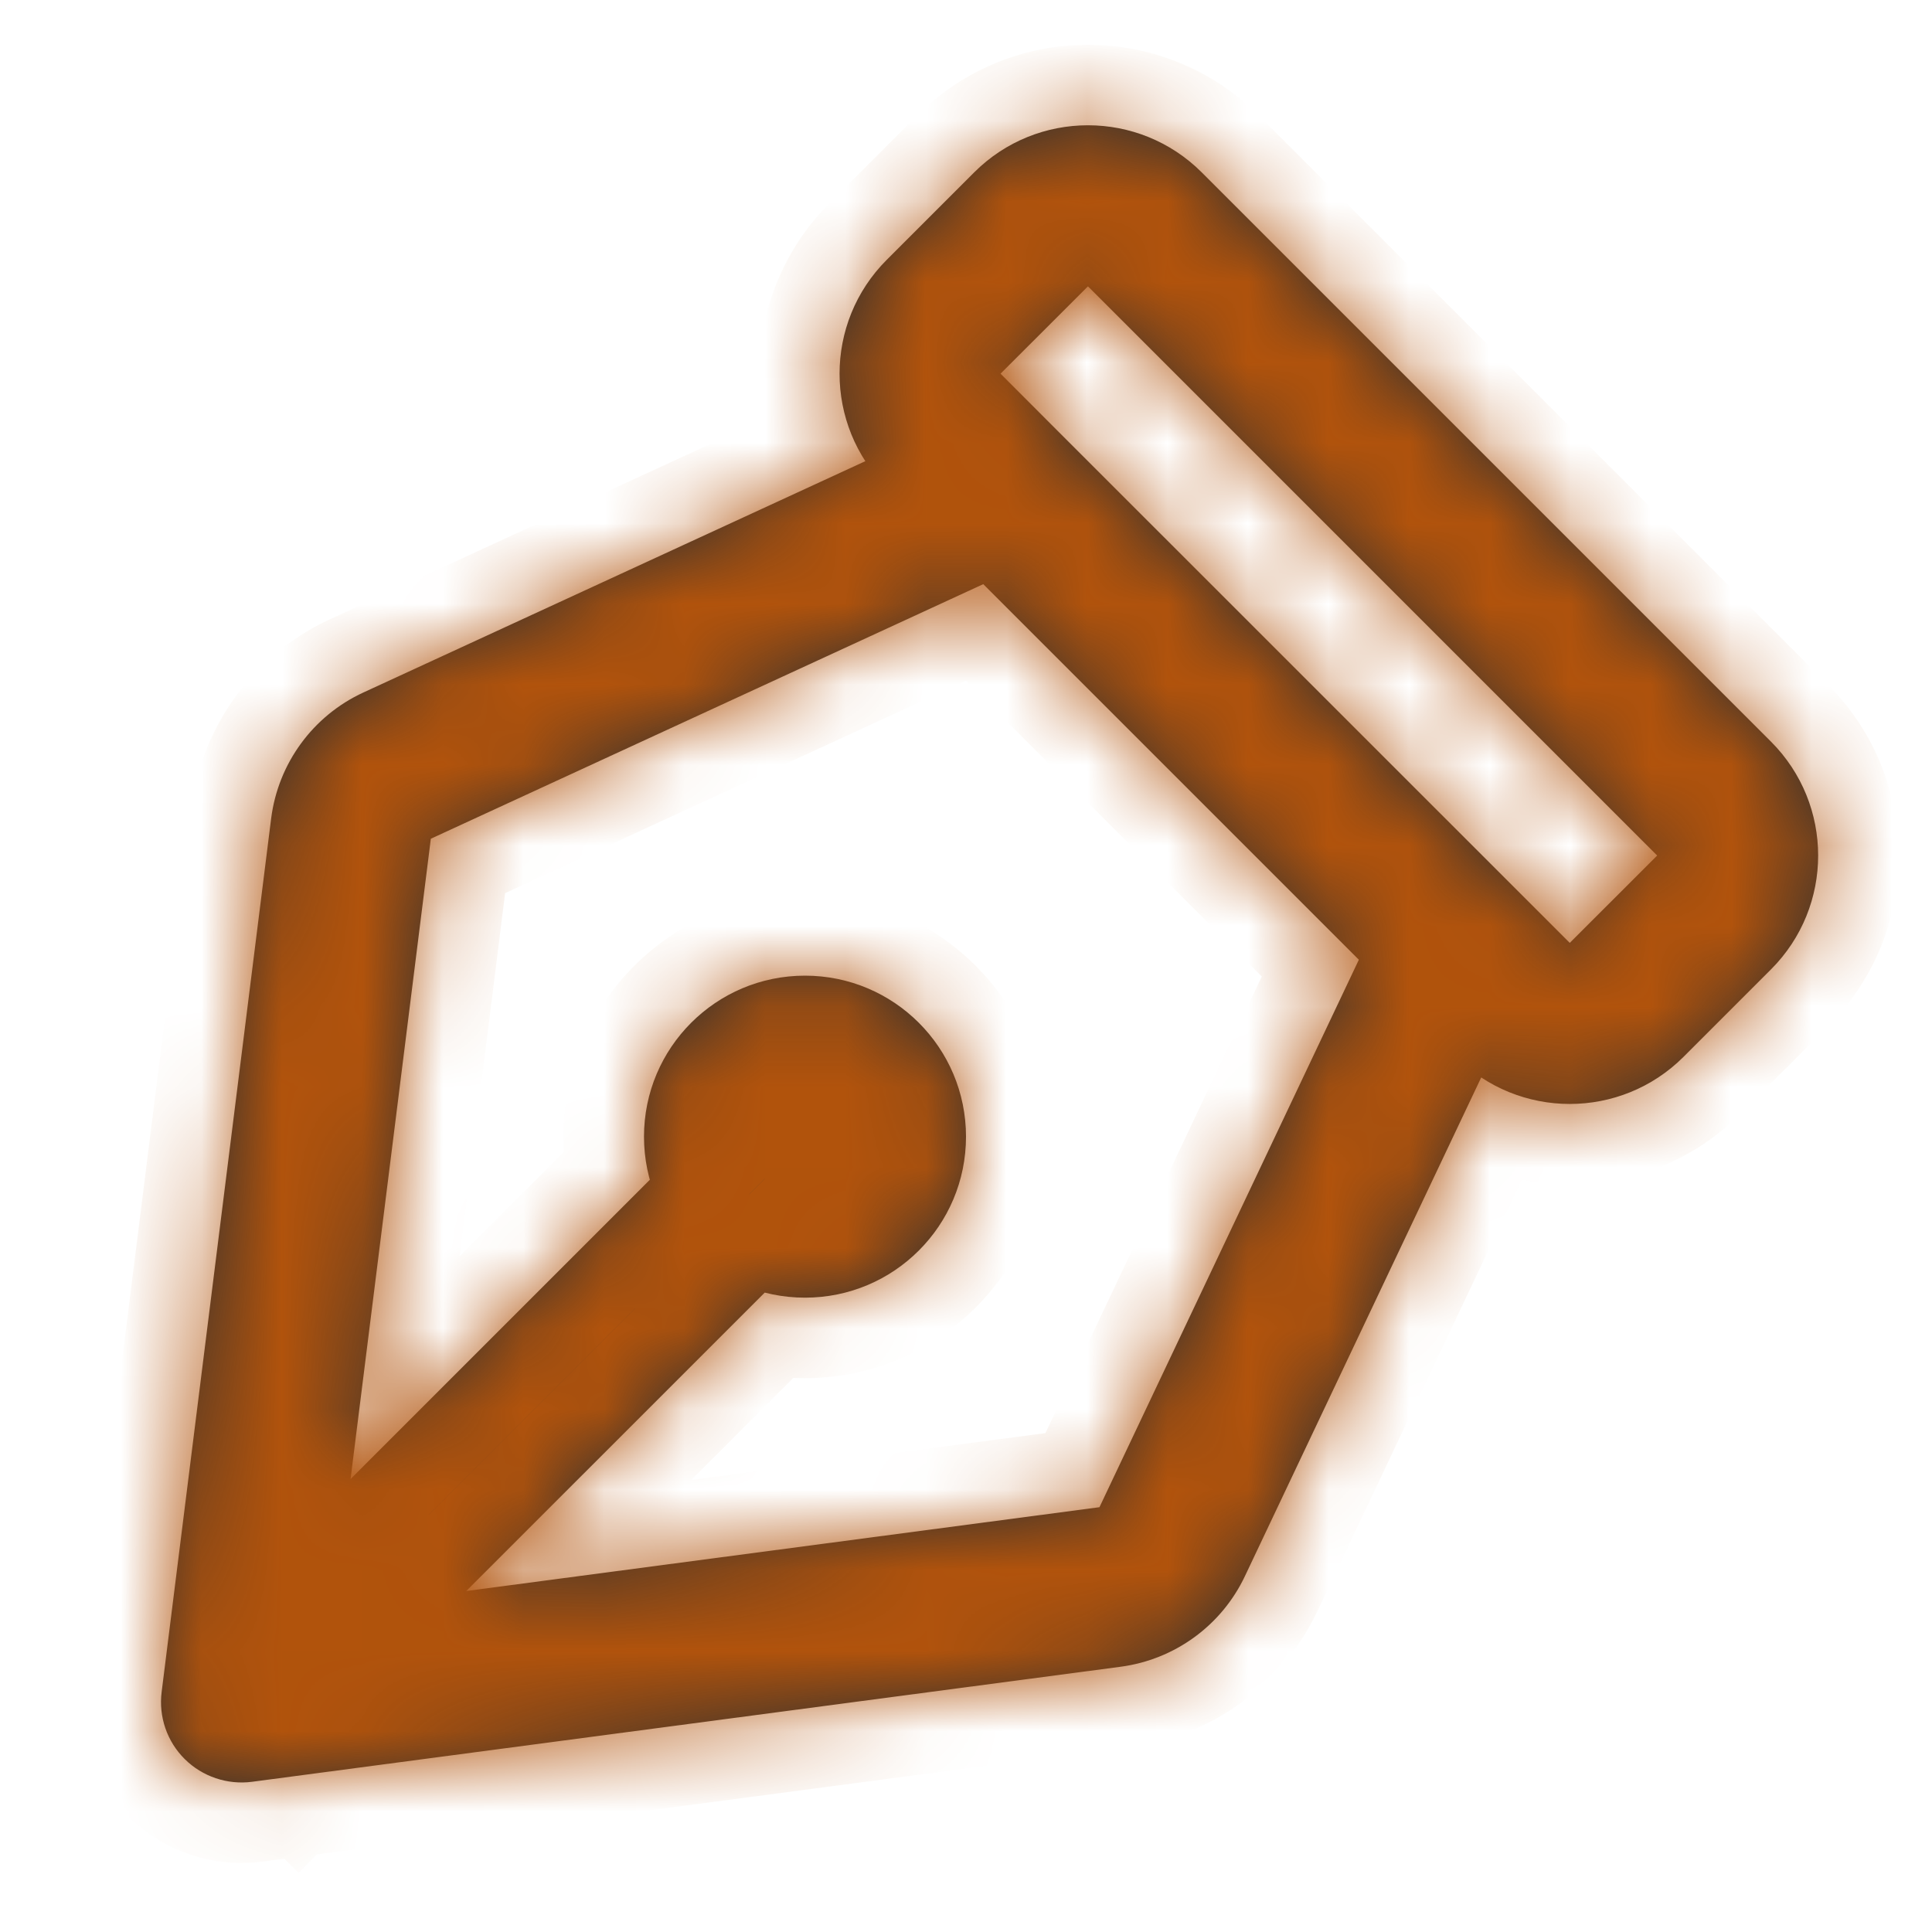
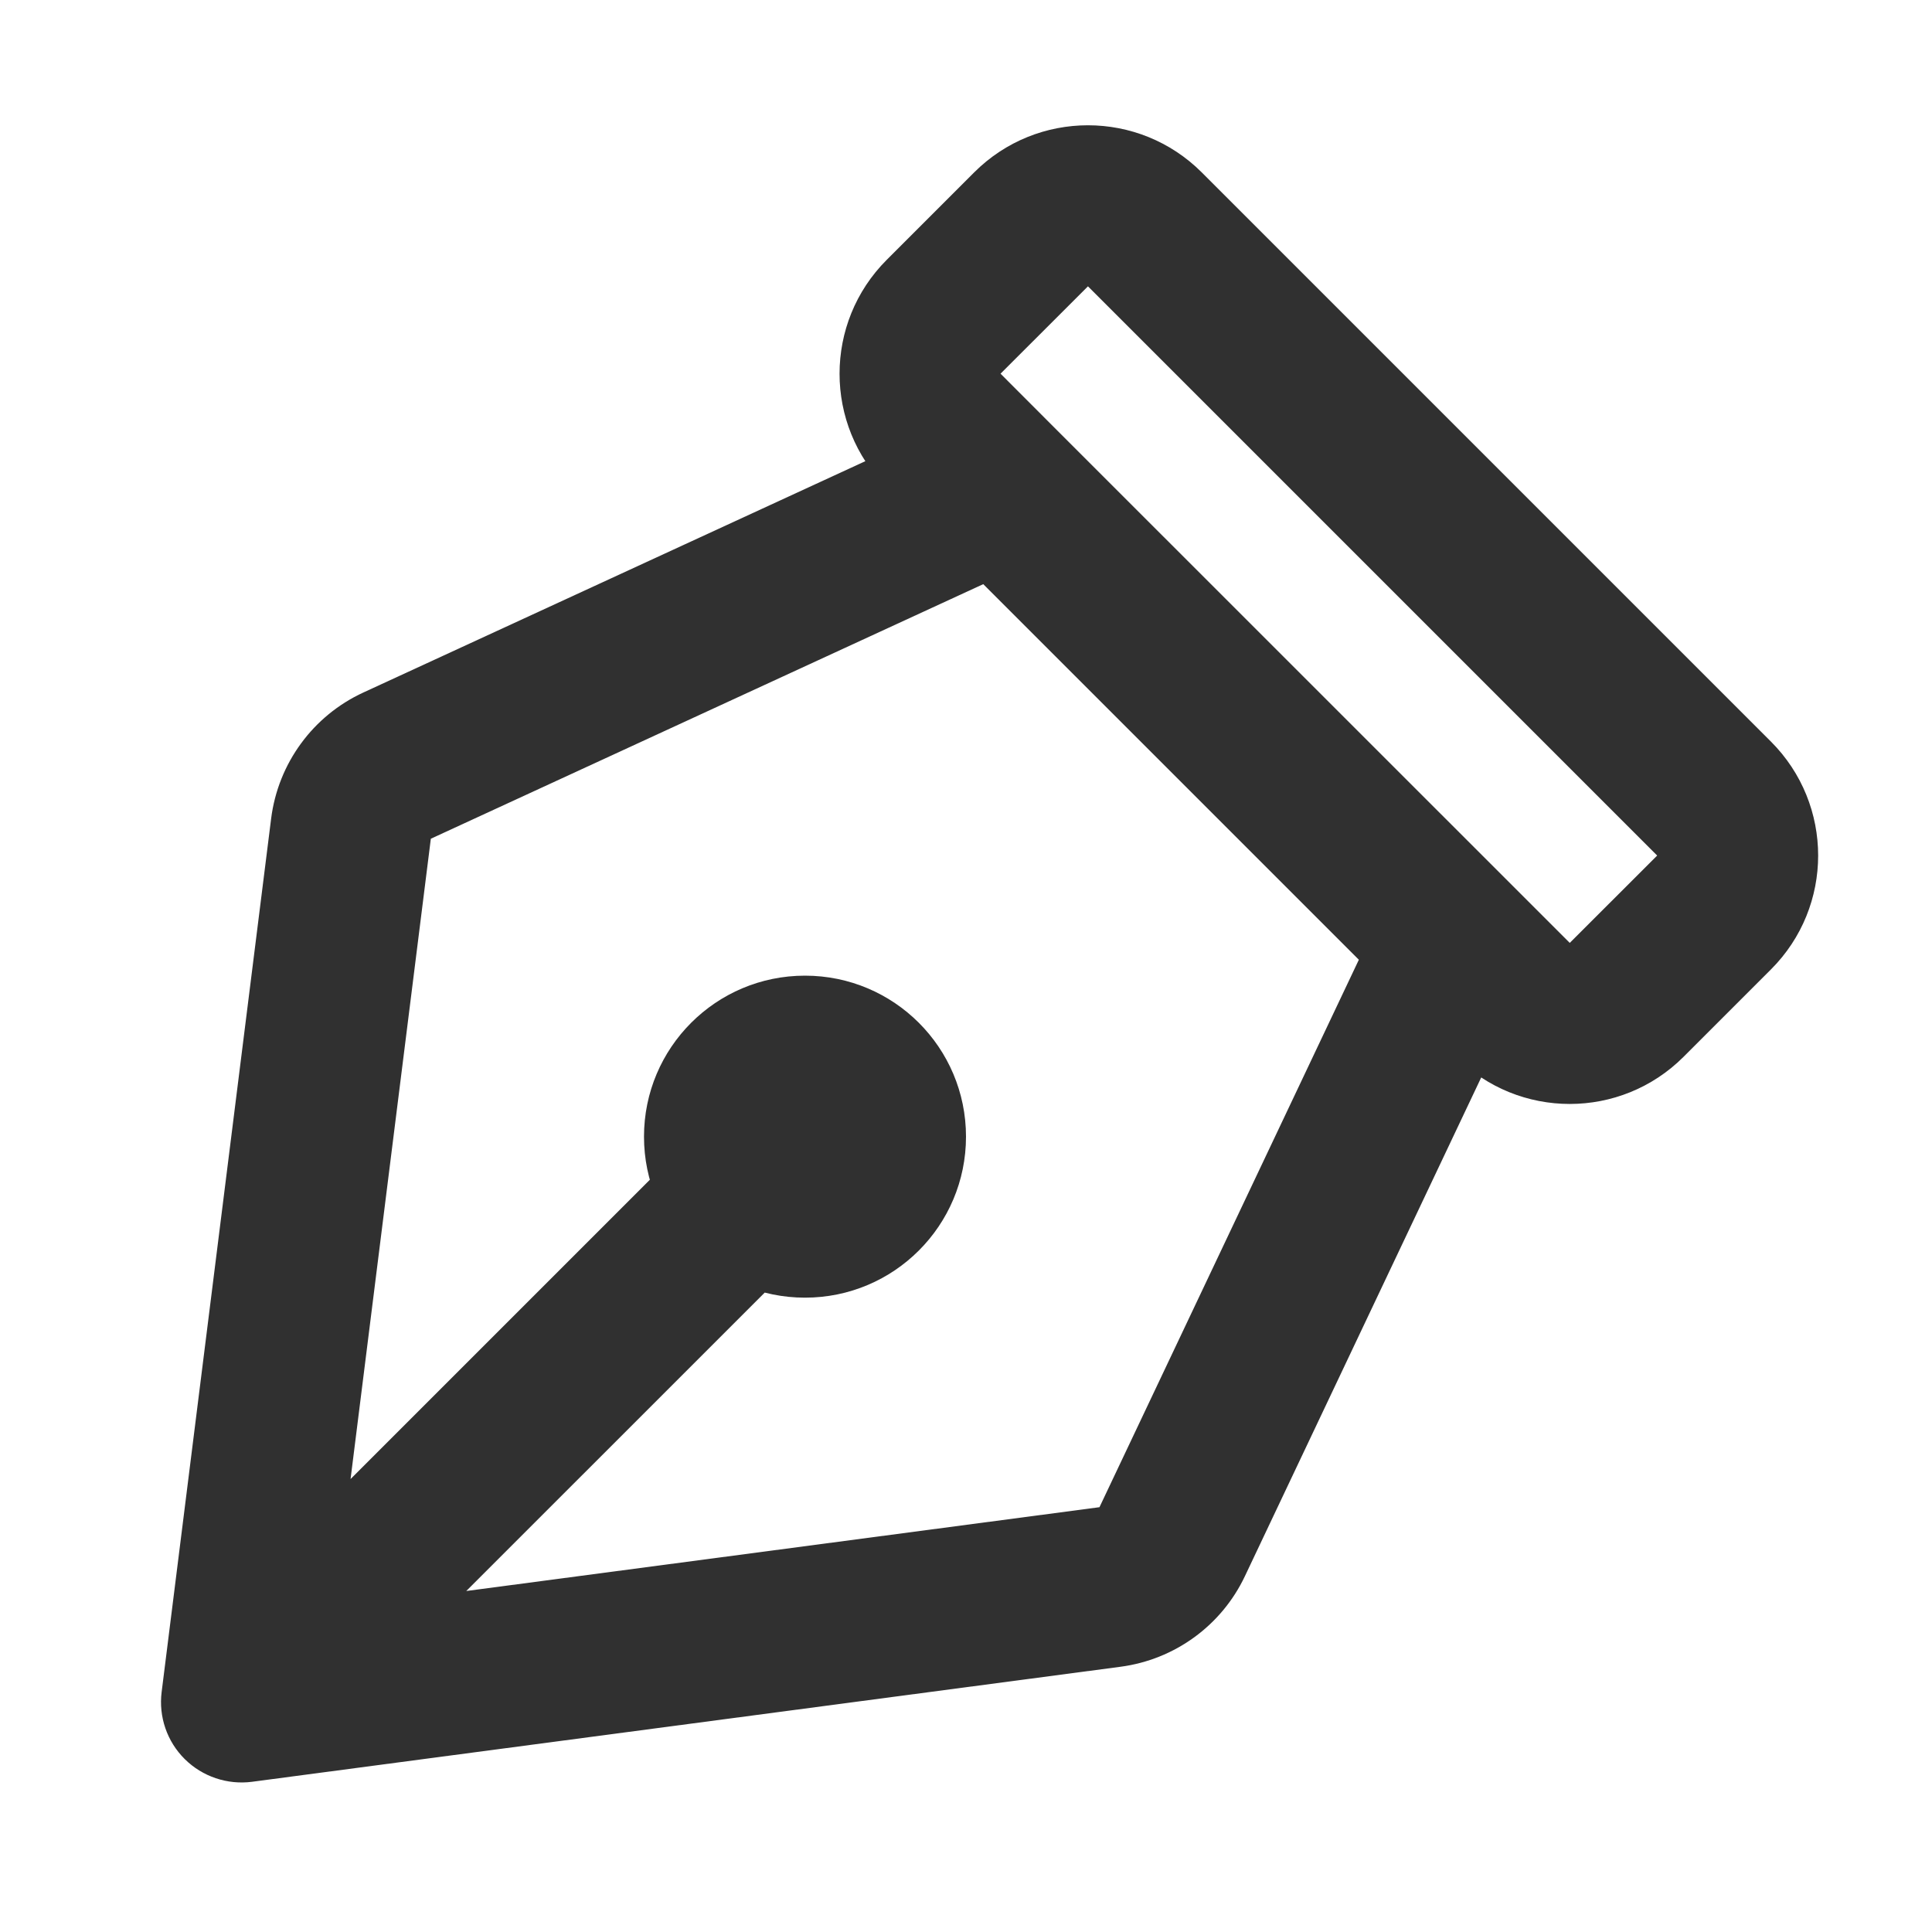
<svg xmlns="http://www.w3.org/2000/svg" width="24" height="24" viewBox="0 0 24 24" fill="none">
  <mask id="path-1-inside-1_166_307" fill="white">
-     <path d="M3 21.142L2.008 21.018C1.969 21.326 2.075 21.634 2.295 21.852C2.515 22.07 2.824 22.174 3.131 22.134L3 21.142ZM10.707 14.85C11.098 14.459 11.098 13.826 10.707 13.435C10.317 13.045 9.683 13.045 9.293 13.435L10.707 14.85ZM17.182 11.285L13.658 18.723L15.465 19.579L18.989 12.142L17.182 11.285ZM13.658 18.723L2.869 20.151L3.131 22.134L13.92 20.705L13.658 18.723ZM3.992 21.267L5.352 10.419L3.368 10.17L2.008 21.018L3.992 21.267ZM5.352 10.419L12.847 6.965L12.01 5.148L4.515 8.602L5.352 10.419ZM11.722 6.764L17.379 12.421L18.793 11.006L13.136 5.35L11.722 6.764ZM9.293 13.435L2.293 20.435L3.707 21.849L10.707 14.85L9.293 13.435ZM13.136 5.35L12.429 4.642L11.015 6.057L11.722 6.764L13.136 5.35ZM12.429 4.642L13.515 3.557L12.101 2.142L11.015 3.228L12.429 4.642ZM13.515 3.557L20.586 10.628L22 9.213L14.929 2.142L13.515 3.557ZM20.586 10.628L19.5 11.713L20.914 13.128L22 12.042L20.586 10.628ZM19.5 11.713L18.793 11.006L17.379 12.421L18.086 13.128L19.5 11.713ZM19.5 11.713L18.086 13.128C18.867 13.909 20.133 13.909 20.914 13.128L19.5 11.713ZM13.515 3.557L14.929 2.142C14.148 1.361 12.882 1.361 12.101 2.142L13.515 3.557ZM20.586 10.628L22 12.042C22.781 11.261 22.781 9.995 22 9.213L20.586 10.628ZM5.352 10.419L4.515 8.602C3.887 8.891 3.454 9.484 3.368 10.17L5.352 10.419ZM12.429 4.642L11.015 3.228C10.234 4.009 10.234 5.276 11.015 6.057L12.429 4.642ZM13.658 18.723L13.92 20.705C14.593 20.616 15.175 20.192 15.465 19.579L13.658 18.723ZM10 14.12V16.12C11.105 16.12 12 15.225 12 14.12H10ZM10 14.12H8C8 15.225 8.895 16.12 10 16.12V14.12ZM10 14.12V12.12C8.895 12.12 8 13.015 8 14.12H10ZM10 14.12H12C12 13.015 11.105 12.12 10 12.12V14.12Z" />
+     <path d="M3 21.142L2.008 21.018C1.969 21.326 2.075 21.634 2.295 21.852C2.515 22.07 2.824 22.174 3.131 22.134L3 21.142ZM10.707 14.85C11.098 14.459 11.098 13.826 10.707 13.435C10.317 13.045 9.683 13.045 9.293 13.435L10.707 14.85ZM17.182 11.285L13.658 18.723L15.465 19.579L18.989 12.142L17.182 11.285ZM13.658 18.723L2.869 20.151L13.92 20.705L13.658 18.723ZM3.992 21.267L5.352 10.419L3.368 10.17L2.008 21.018L3.992 21.267ZM5.352 10.419L12.847 6.965L12.01 5.148L4.515 8.602L5.352 10.419ZM11.722 6.764L17.379 12.421L18.793 11.006L13.136 5.35L11.722 6.764ZM9.293 13.435L2.293 20.435L3.707 21.849L10.707 14.85L9.293 13.435ZM13.136 5.35L12.429 4.642L11.015 6.057L11.722 6.764L13.136 5.35ZM12.429 4.642L13.515 3.557L12.101 2.142L11.015 3.228L12.429 4.642ZM13.515 3.557L20.586 10.628L22 9.213L14.929 2.142L13.515 3.557ZM20.586 10.628L19.5 11.713L20.914 13.128L22 12.042L20.586 10.628ZM19.5 11.713L18.793 11.006L17.379 12.421L18.086 13.128L19.5 11.713ZM19.5 11.713L18.086 13.128C18.867 13.909 20.133 13.909 20.914 13.128L19.5 11.713ZM13.515 3.557L14.929 2.142C14.148 1.361 12.882 1.361 12.101 2.142L13.515 3.557ZM20.586 10.628L22 12.042C22.781 11.261 22.781 9.995 22 9.213L20.586 10.628ZM5.352 10.419L4.515 8.602C3.887 8.891 3.454 9.484 3.368 10.17L5.352 10.419ZM12.429 4.642L11.015 3.228C10.234 4.009 10.234 5.276 11.015 6.057L12.429 4.642ZM13.658 18.723L13.92 20.705C14.593 20.616 15.175 20.192 15.465 19.579L13.658 18.723ZM10 14.12V16.12C11.105 16.12 12 15.225 12 14.12H10ZM10 14.12H8C8 15.225 8.895 16.12 10 16.12V14.12ZM10 14.12V12.12C8.895 12.12 8 13.015 8 14.12H10ZM10 14.12H12C12 13.015 11.105 12.12 10 12.12V14.12Z" />
  </mask>
  <path d="M3 21.142L2.008 21.018C1.969 21.326 2.075 21.634 2.295 21.852C2.515 22.07 2.824 22.174 3.131 22.134L3 21.142ZM10.707 14.85C11.098 14.459 11.098 13.826 10.707 13.435C10.317 13.045 9.683 13.045 9.293 13.435L10.707 14.85ZM17.182 11.285L13.658 18.723L15.465 19.579L18.989 12.142L17.182 11.285ZM13.658 18.723L2.869 20.151L3.131 22.134L13.92 20.705L13.658 18.723ZM3.992 21.267L5.352 10.419L3.368 10.17L2.008 21.018L3.992 21.267ZM5.352 10.419L12.847 6.965L12.01 5.148L4.515 8.602L5.352 10.419ZM11.722 6.764L17.379 12.421L18.793 11.006L13.136 5.35L11.722 6.764ZM9.293 13.435L2.293 20.435L3.707 21.849L10.707 14.85L9.293 13.435ZM13.136 5.35L12.429 4.642L11.015 6.057L11.722 6.764L13.136 5.35ZM12.429 4.642L13.515 3.557L12.101 2.142L11.015 3.228L12.429 4.642ZM13.515 3.557L20.586 10.628L22 9.213L14.929 2.142L13.515 3.557ZM20.586 10.628L19.5 11.713L20.914 13.128L22 12.042L20.586 10.628ZM19.5 11.713L18.793 11.006L17.379 12.421L18.086 13.128L19.5 11.713ZM19.5 11.713L18.086 13.128C18.867 13.909 20.133 13.909 20.914 13.128L19.5 11.713ZM13.515 3.557L14.929 2.142C14.148 1.361 12.882 1.361 12.101 2.142L13.515 3.557ZM20.586 10.628L22 12.042C22.781 11.261 22.781 9.995 22 9.213L20.586 10.628ZM5.352 10.419L4.515 8.602C3.887 8.891 3.454 9.484 3.368 10.17L5.352 10.419ZM12.429 4.642L11.015 3.228C10.234 4.009 10.234 5.276 11.015 6.057L12.429 4.642ZM13.658 18.723L13.92 20.705C14.593 20.616 15.175 20.192 15.465 19.579L13.658 18.723ZM10 14.12V16.12C11.105 16.12 12 15.225 12 14.12H10ZM10 14.12H8C8 15.225 8.895 16.12 10 16.12V14.12ZM10 14.12V12.12C8.895 12.12 8 13.015 8 14.12H10ZM10 14.12H12C12 13.015 11.105 12.12 10 12.12V14.12Z" fill="#303030" />
-   <path d="M13.658 18.723L13.872 18.271L13.041 17.877L13.162 18.788L13.658 18.723ZM13.92 20.705L13.425 20.771L14.416 20.64L13.92 20.705ZM3.368 10.17L3.43 9.674L3.305 10.666L3.368 10.17ZM5.352 10.419L5.29 10.915L6.183 11.027L5.806 10.209L5.352 10.419ZM12.429 4.642L12.783 4.996L13.136 4.642L12.783 4.289L12.429 4.642ZM13.515 3.557L13.161 3.91L13.515 4.264L13.868 3.91L13.515 3.557ZM20.586 10.628L20.232 10.274L19.879 10.628L20.232 10.981L20.586 10.628ZM19.5 11.713L19.854 11.36L19.5 11.006L19.146 11.36L19.5 11.713ZM14.775 18.699L13.872 18.271L13.444 19.174L14.347 19.602L14.775 18.699ZM13.293 19.78L13.425 20.771L14.416 20.64L14.285 19.648L13.293 19.78ZM4.422 9.798L3.43 9.674L3.305 10.666L4.298 10.79L4.422 9.798ZM4.479 9.72L4.898 10.628L5.806 10.209L5.388 9.301L4.479 9.72ZM8.939 13.789L10.354 15.203L11.061 14.496L9.646 13.082L8.939 13.789ZM12.075 5.703L12.783 4.996L12.075 4.289L11.368 4.996L12.075 5.703ZM12.075 3.582L11.368 2.875L10.661 3.582L11.368 4.289L12.075 3.582ZM12.454 3.203L13.161 3.91L13.868 3.203L13.161 2.496L12.454 3.203ZM14.575 3.203L15.283 2.496L14.575 1.789L13.868 2.496L14.575 3.203ZM20.939 9.567L20.232 10.274L20.939 10.981L21.646 10.274L20.939 9.567ZM20.939 11.688L21.646 12.396L22.354 11.688L21.646 10.981L20.939 11.688ZM20.561 12.067L19.854 11.36L19.146 12.067L19.854 12.774L20.561 12.067ZM19.146 12.774L19.854 12.067L19.146 11.36L18.439 12.067L19.146 12.774ZM13.444 19.174L15.251 20.031L15.679 19.127L13.872 18.271L13.444 19.174ZM14.416 20.64L14.153 18.657L13.162 18.788L13.425 20.771L14.416 20.64ZM5.414 9.922L3.43 9.674L3.305 10.666L5.29 10.915L5.414 9.922ZM4.061 8.811L4.898 10.628L5.806 10.209L4.969 8.393L4.061 8.811ZM17.732 12.774L19.146 11.36L18.439 10.653L17.025 12.067L17.732 12.774ZM12.783 4.996L11.368 6.41L12.075 7.117L13.49 5.703L12.783 4.996ZM12.075 4.289L10.661 5.703L11.368 6.41L12.783 4.996L12.075 4.289ZM13.868 3.203L12.454 1.789L11.747 2.496L13.161 3.91L13.868 3.203ZM10.661 3.582L12.075 4.996L12.783 4.289L11.368 2.875L10.661 3.582ZM20.939 10.981L22.354 9.567L21.646 8.86L20.232 10.274L20.939 10.981ZM14.575 1.789L13.161 3.203L13.868 3.91L15.283 2.496L14.575 1.789ZM19.146 12.067L20.561 13.481L21.268 12.774L19.854 11.36L19.146 12.067ZM22.354 11.688L20.939 10.274L20.232 10.981L21.646 12.396L22.354 11.688ZM18.439 13.481L19.854 12.067L19.146 11.36L17.732 12.774L18.439 13.481ZM9.5 14.12V16.12H10.5V14.12H9.5ZM12 13.62H10V14.62H12V13.62ZM10 13.62H8V14.62H10V13.62ZM10.5 14.12V12.12H9.5V14.12H10.5ZM13.658 18.723L13.789 19.714L14.329 19.642L14.562 19.151L13.658 18.723ZM13.92 20.705L14.052 21.697L14.052 21.697L13.92 20.705ZM3 21.142L3.991 21.011L3.89 20.246L3.124 20.15L3 21.142ZM2.008 21.018L1.016 20.894L1.016 20.894L2.008 21.018ZM2.295 21.852L1.591 22.561L1.591 22.562L2.295 21.852ZM3.131 22.134L3.262 23.125L3.263 23.125L3.131 22.134ZM3.368 10.17L4.36 10.294L4.36 10.294L3.368 10.17ZM5.352 10.419L4.934 9.51L4.429 9.743L4.36 10.294L5.352 10.419ZM10.707 14.85L11.414 15.557L11.414 15.557L10.707 14.85ZM10.707 13.435L11.414 12.728L11.414 12.728L10.707 13.435ZM9.293 13.435L8.586 12.728L8.586 12.728L9.293 13.435ZM12.429 4.642L11.722 3.935L11.015 4.642L11.722 5.35L12.429 4.642ZM11.015 3.228L10.308 2.521L10.308 2.521L11.015 3.228ZM13.515 3.557L14.222 2.85L13.515 2.142L12.808 2.85L13.515 3.557ZM14.929 2.142L14.222 2.85L14.222 2.85L14.929 2.142ZM20.586 10.628L21.293 11.335L22 10.628L21.293 9.921L20.586 10.628ZM22 12.042L21.293 11.335L21.293 11.335L22 12.042ZM19.5 11.713L18.793 12.421L19.5 13.128L20.207 12.421L19.5 11.713ZM17.182 11.285L17.61 10.382L16.707 9.953L16.278 10.857L17.182 11.285ZM15.465 19.579L16.369 20.007L16.369 20.007L15.465 19.579ZM18.989 12.142L19.893 12.57L20.321 11.666L19.418 11.238L18.989 12.142ZM2.869 20.151L2.737 19.16L1.746 19.291L1.877 20.282L2.869 20.151ZM3.992 21.267L3.868 22.259L4.86 22.383L4.984 21.391L3.992 21.267ZM12.847 6.965L13.266 7.873L14.174 7.455L13.756 6.546L12.847 6.965ZM12.01 5.148L12.919 4.73L12.5 3.822L11.592 4.24L12.01 5.148ZM4.515 8.602L4.097 7.694L4.097 7.694L4.515 8.602ZM11.722 6.764L11.015 7.471L11.015 7.471L11.722 6.764ZM17.379 12.421L18.086 11.713L18.086 11.713L17.379 12.421ZM18.793 11.006L19.5 10.299L19.5 10.299L18.793 11.006ZM13.136 5.35L12.429 6.057L12.429 6.057L13.136 5.35ZM2.293 20.435L1.586 19.728L0.879 20.435L1.586 21.142L2.293 20.435ZM3.707 21.849L3 22.557L3.707 23.264L4.414 22.557L3.707 21.849ZM11.015 6.057L10.308 6.764L10.308 6.764L11.015 6.057ZM12.101 2.142L11.393 1.435L11.393 1.435L12.101 2.142ZM22 9.213L21.293 9.921L21.293 9.921L22 9.213ZM20.914 13.128L20.207 12.421L20.207 12.421L20.914 13.128ZM18.086 13.128L17.379 13.835H17.379L18.086 13.128ZM3.124 20.15L2.132 20.026L1.883 22.01L2.876 22.135L3.124 20.15ZM1.016 20.894C0.938 21.509 1.151 22.125 1.591 22.561L3 21.142L3 21.142L1.016 20.894ZM1.591 22.562C2.031 22.998 2.648 23.206 3.262 23.125L3 21.142L3 21.142L1.591 22.562ZM4.123 22.003L3.991 21.011L2.009 21.274L2.14 22.265L4.123 22.003ZM11.414 15.557C12.195 14.775 12.195 13.509 11.414 12.728L10 14.142V14.143L11.414 15.557ZM11.414 12.728C10.633 11.947 9.367 11.947 8.586 12.728L10 14.142L10 14.142L11.414 12.728ZM16.278 10.857L12.754 18.294L14.562 19.151L18.086 11.713L16.278 10.857ZM16.369 20.007L19.893 12.57L18.086 11.713L14.561 19.151L16.369 20.007ZM19.418 11.238L17.61 10.382L16.754 12.189L18.561 13.045L19.418 11.238ZM13.527 17.731L2.737 19.16L3 21.142L13.789 19.714L13.527 17.731ZM1.877 20.282L2.14 22.265L4.123 22.003L3.86 20.02L1.877 20.282ZM3.263 23.125L14.052 21.697L13.789 19.714L3 21.142L3.263 23.125ZM4.984 21.391L6.344 10.543L4.36 10.294L3 21.142L4.984 21.391ZM2.375 10.046L1.016 20.894L3 21.142L4.36 10.294L2.375 10.046ZM1.883 22.01L3.868 22.259L4.117 20.275L2.132 20.026L1.883 22.01ZM5.771 11.327L13.266 7.873L12.429 6.057L4.934 9.51L5.771 11.327ZM13.756 6.546L12.919 4.73L11.102 5.567L11.939 7.383L13.756 6.546ZM11.592 4.24L4.097 7.694L4.934 9.51L12.429 6.057L11.592 4.24ZM11.015 7.471L16.672 13.128L18.086 11.713L12.429 6.057L11.015 7.471ZM19.5 10.299L13.843 4.642L12.429 6.057L18.086 11.713L19.5 10.299ZM8.586 12.728L1.586 19.728L3 21.142L10 14.142L8.586 12.728ZM1.586 21.142L3 22.557L4.414 21.142L3 19.728L1.586 21.142ZM4.414 22.557L11.414 15.557L10 14.143L3 21.142L4.414 22.557ZM13.843 4.642L13.136 3.935L11.722 5.35L12.429 6.057L13.843 4.642ZM10.308 6.764L11.015 7.471L12.429 6.057L11.722 5.35L10.308 6.764ZM13.136 5.35L14.222 4.264L12.808 2.85L11.722 3.935L13.136 5.35ZM11.393 1.435L10.308 2.521L11.722 3.935L12.808 2.85L11.393 1.435ZM12.808 4.264L19.879 11.335L21.293 9.921L14.222 2.85L12.808 4.264ZM22.707 8.506L15.636 1.435L14.222 2.85L21.293 9.921L22.707 8.506ZM19.879 9.921L18.793 11.006L20.207 12.421L21.293 11.335L19.879 9.921ZM21.621 13.835L22.707 12.749L21.293 11.335L20.207 12.421L21.621 13.835ZM20.207 11.006L19.5 10.299L18.086 11.713L18.793 12.421L20.207 11.006ZM16.672 13.128L17.379 13.835L18.793 12.421L18.086 11.713L16.672 13.128ZM17.379 13.835C18.55 15.006 20.45 15.007 21.621 13.835L20.207 12.421C19.817 12.811 19.183 12.811 18.793 12.421L17.379 13.835ZM15.636 1.435C14.464 0.264 12.565 0.264 11.393 1.435L12.808 2.85C13.198 2.459 13.831 2.459 14.222 2.85L15.636 1.435ZM22.707 12.749C23.879 11.578 23.879 9.678 22.707 8.506L21.293 9.921C21.683 10.311 21.683 10.944 21.293 11.335L22.707 12.749ZM4.097 7.694C3.155 8.128 2.504 9.017 2.375 10.046L4.36 10.294C4.403 9.951 4.62 9.655 4.934 9.51L4.097 7.694ZM10.308 2.521C9.136 3.693 9.136 5.592 10.308 6.764L11.722 5.35C11.331 4.959 11.331 4.326 11.722 3.935L10.308 2.521ZM14.052 21.697C15.06 21.563 15.933 20.927 16.369 20.007L14.562 19.151C14.416 19.457 14.125 19.669 13.789 19.714L14.052 21.697ZM10 17.12C11.657 17.12 13 15.777 13 14.12H11C11 14.672 10.552 15.12 10 15.12V17.12ZM7 14.12C7 15.777 8.343 17.12 10 17.12V15.12C9.448 15.12 9 14.672 9 14.12H7ZM10 11.12C8.343 11.12 7 12.463 7 14.12H9C9 13.568 9.448 13.12 10 13.12V11.12ZM13 14.12C13 12.463 11.657 11.12 10 11.12V13.12C10.552 13.12 11 13.568 11 14.12H13Z" fill="#B1530C" mask="url(#path-1-inside-1_166_307)" />
</svg>